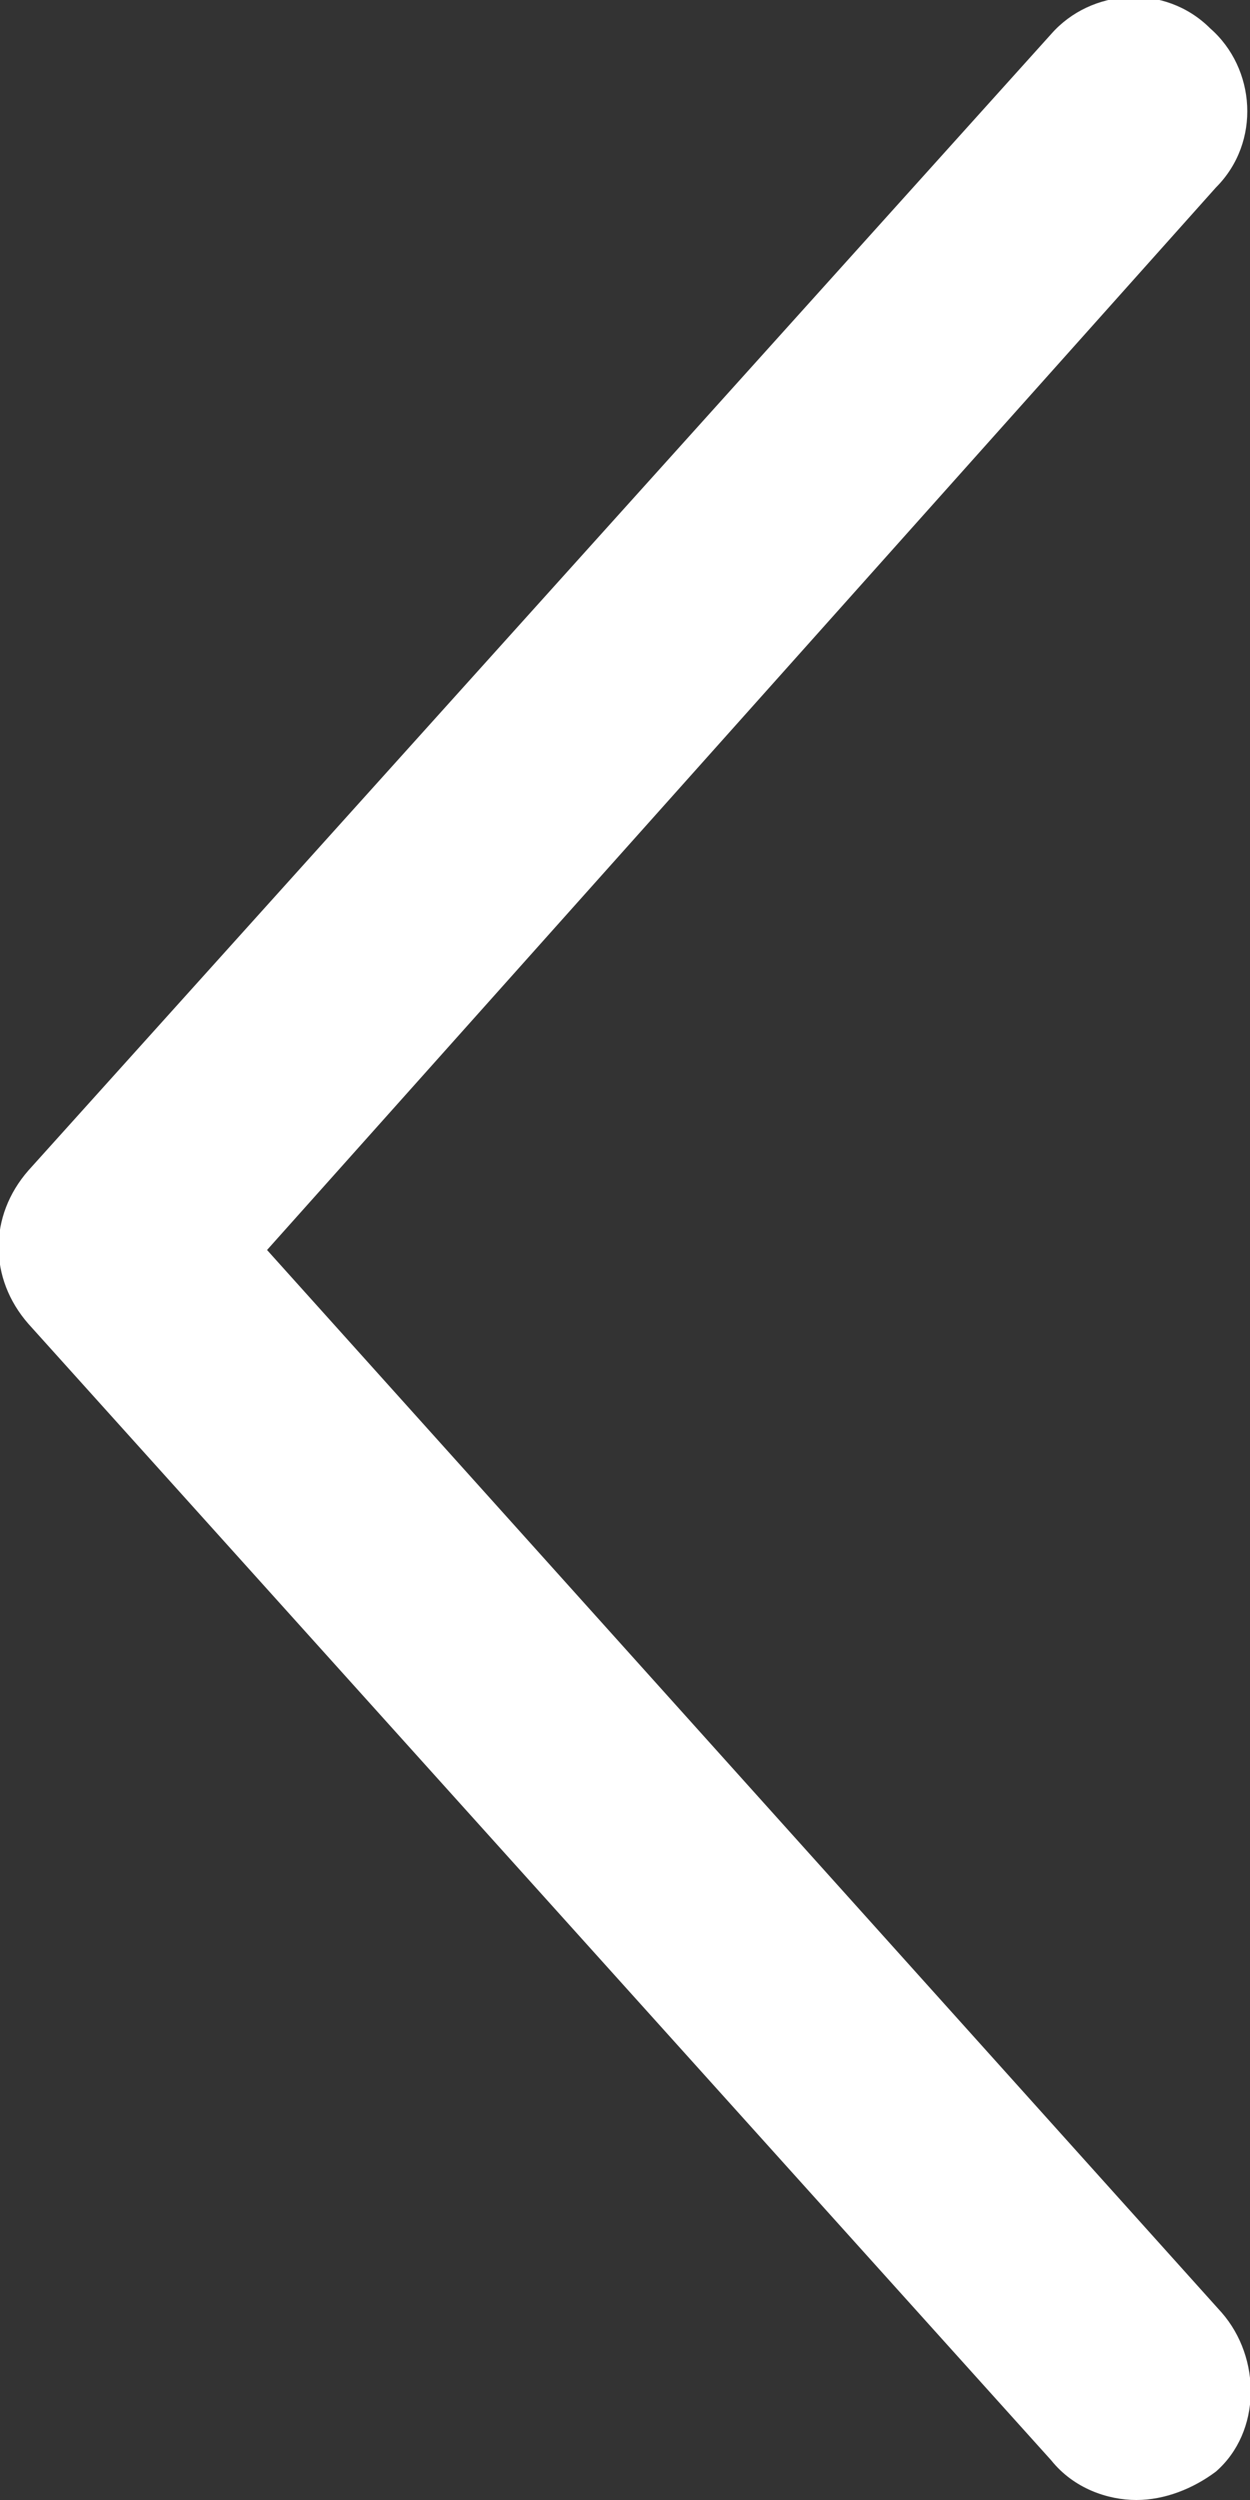
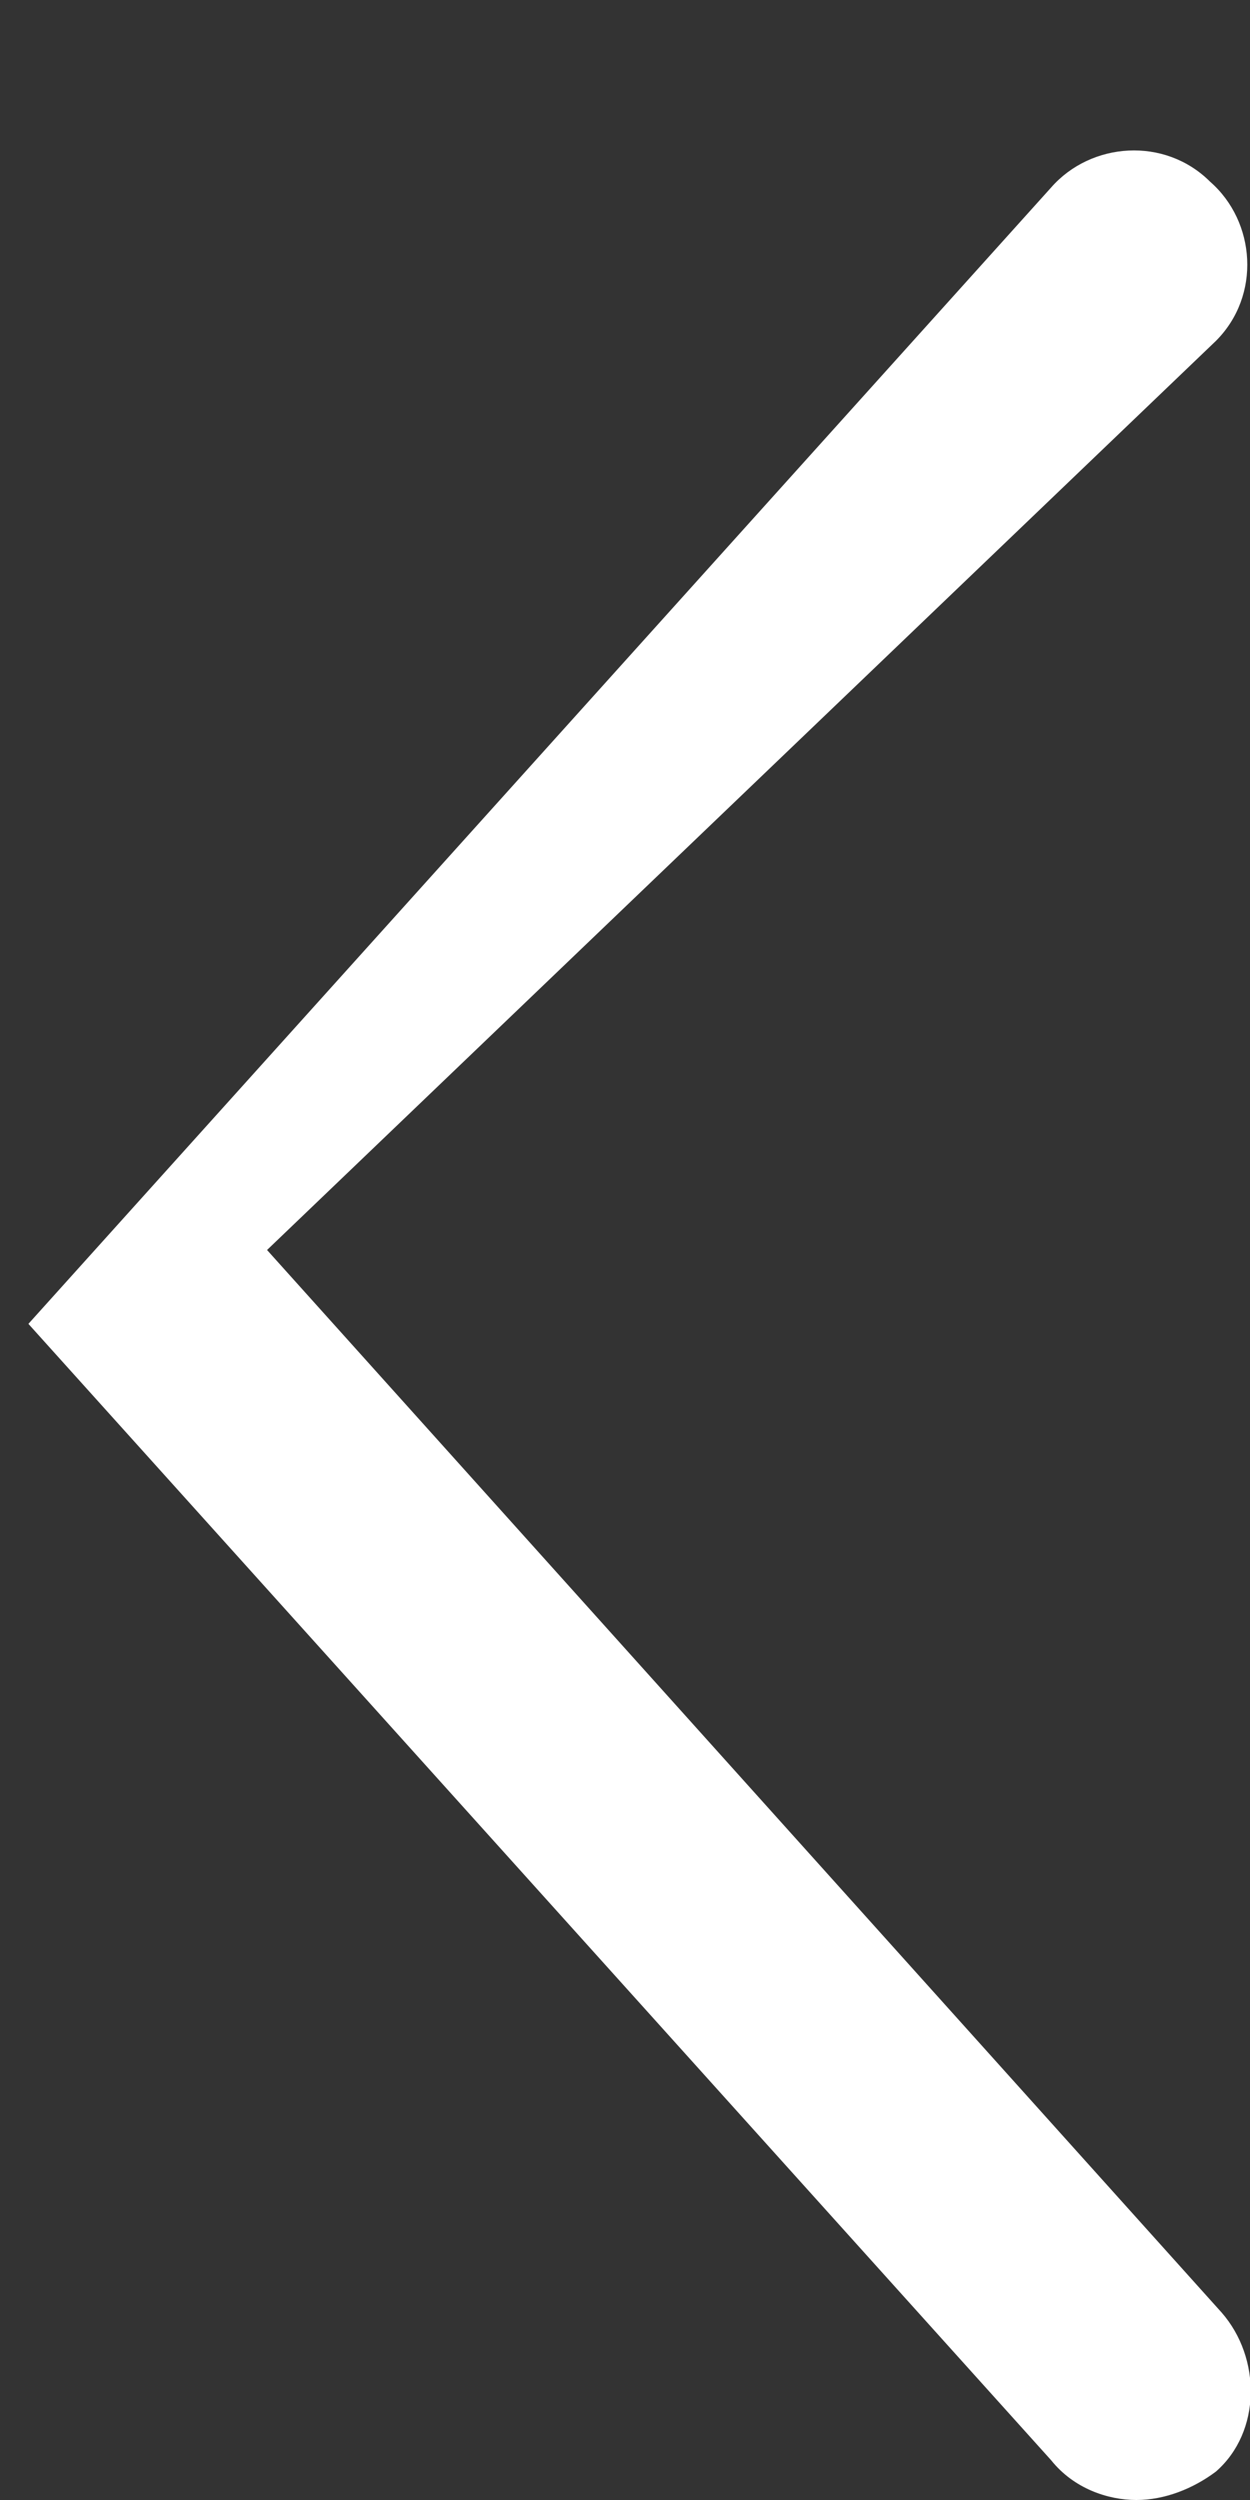
<svg xmlns="http://www.w3.org/2000/svg" version="1.1" id="Layer_2_00000181056188781078924750000018296227612501843878_" x="0px" y="0px" viewBox="0 0 22 44" style="enable-background:new 0 0 22 44;" xml:space="preserve">
  <rect x="0" y="0" width="22" height="44" fill="#333333" stroke="none" />
  <style type="text/css">
	.st0{fill:#FFFFFF;}
</style>
  <g id="Layer_1-2">
-     <path class="st0" d="M20,44c-0.5,0-1.1-0.2-1.5-0.7l-18-20c-0.7-0.8-0.7-1.9,0-2.7l18-20c0.7-0.8,2-0.9,2.8-0.1   c0.8,0.7,0.9,2,0.1,2.8L4.7,22l16.8,18.7c0.7,0.8,0.7,2.1-0.1,2.8C21,43.8,20.5,44,20,44z" />
+     <path class="st0" d="M20,44c-0.5,0-1.1-0.2-1.5-0.7l-18-20l18-20c0.7-0.8,2-0.9,2.8-0.1   c0.8,0.7,0.9,2,0.1,2.8L4.7,22l16.8,18.7c0.7,0.8,0.7,2.1-0.1,2.8C21,43.8,20.5,44,20,44z" />
  </g>
</svg>